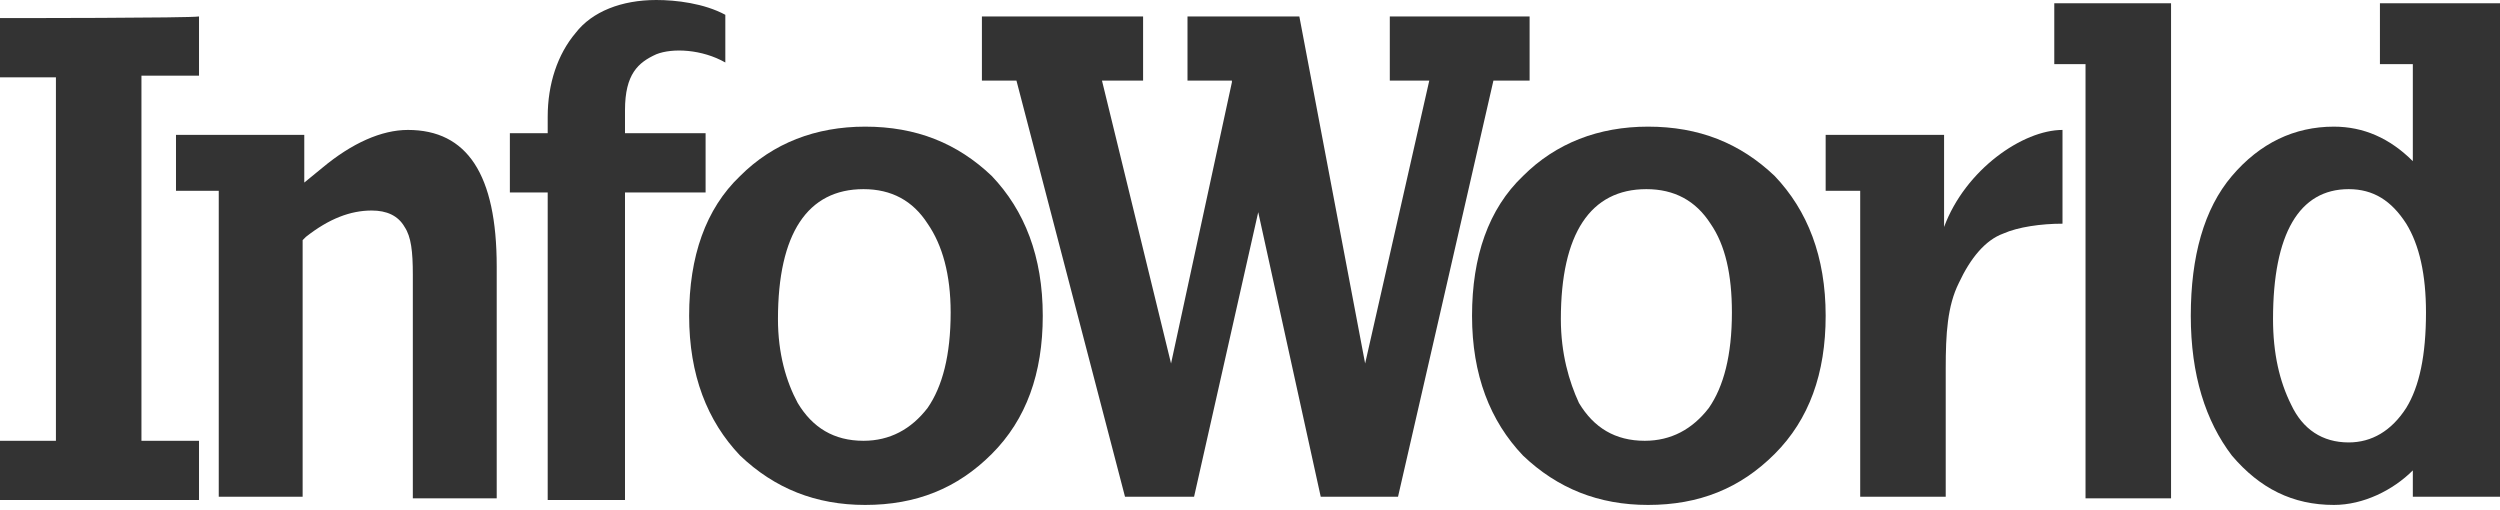
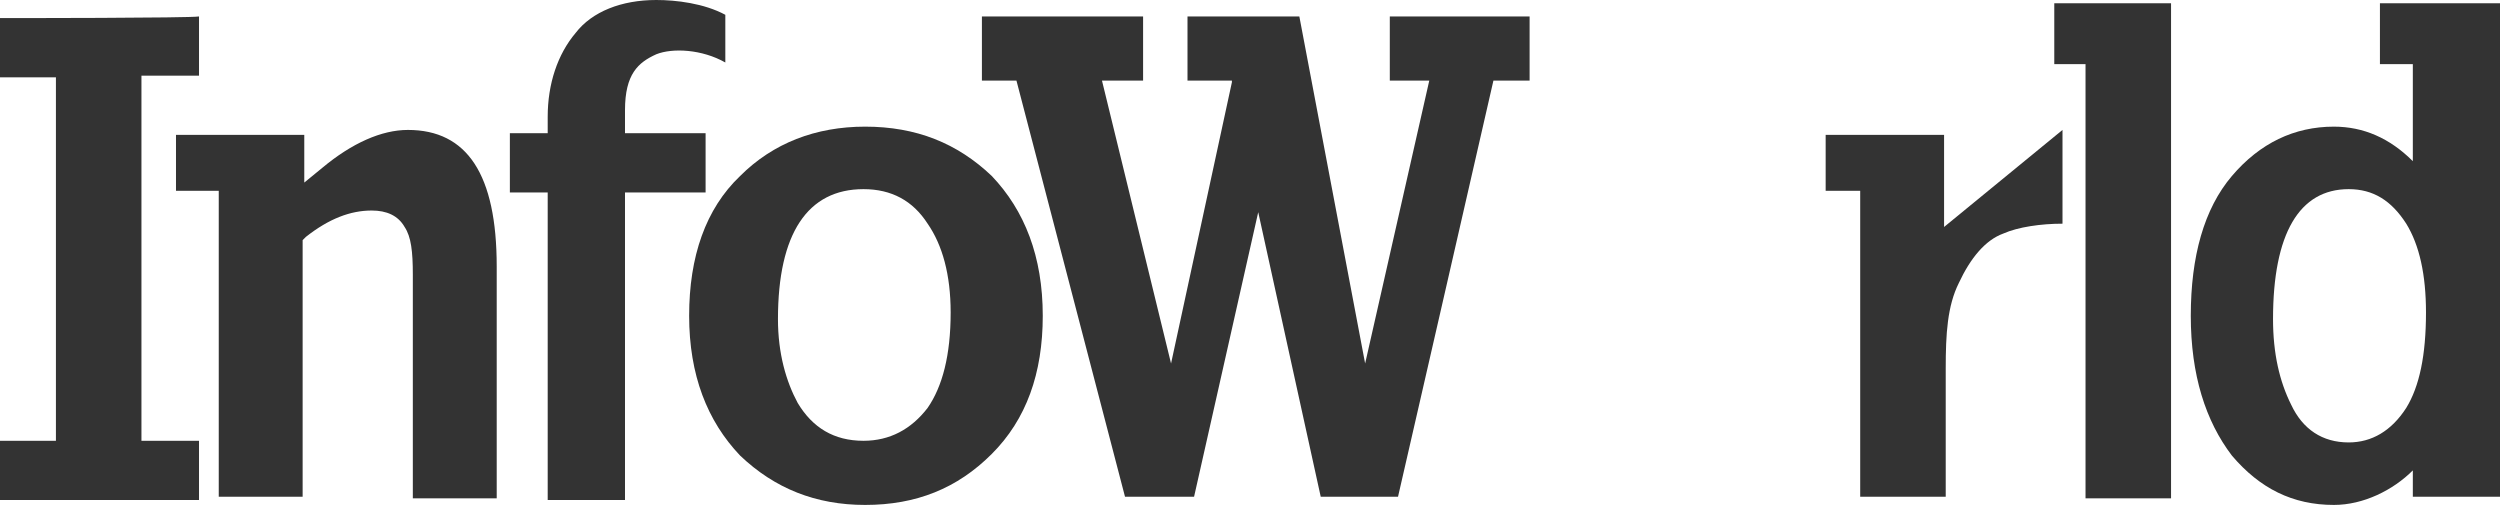
<svg xmlns="http://www.w3.org/2000/svg" width="152" height="31" viewBox="0 0 152 31" fill="none">
  <g clip-path="url(#clip0_1495_790)">
    <path d="M0 1.1C0 1.6 0 4.2 0 4.7C0.5 4.7 3.4 4.7 3.4 4.7V26.8C3.4 26.8 0.5 26.8 0 26.8C0 27.3 0 29.9 0 30.4C0.6 30.4 11.6 30.4 12.1 30.4C12.1 29.9 12.1 27.3 12.1 26.8C11.6 26.8 8.6 26.8 8.6 26.8V4.6C8.6 4.6 11.6 4.6 12.1 4.6C12.1 4.1 12.1 1.5 12.1 1C11.6 1.1 0.6 1.1 0 1.1Z" fill="#333333" />
    <path d="M19.6 10.2L18.5 11.1C18.5 11.1 18.5 8.7 18.5 8.2C17.9 8.2 11.3 8.2 10.7 8.2C10.7 8.7 10.7 11.1 10.7 11.6C11.2 11.6 13.3 11.6 13.3 11.6C13.3 11.6 13.3 29.6 13.3 30.2C13.8 30.2 17.9 30.2 18.4 30.2C18.4 29.6 18.4 14.6 18.4 14.6L18.6 14.4C20 13.3 21.3 12.8 22.6 12.8C23.5 12.8 24.2 13.1 24.6 13.8C25 14.4 25.1 15.3 25.1 16.7C25.1 16.7 25.1 29.7 25.1 30.3C25.6 30.3 29.7 30.3 30.2 30.3C30.2 29.7 30.2 16.2 30.2 16.2C30.2 10.6 28.4 7.9 24.8 7.9C23.2 7.9 21.4 8.7 19.6 10.2Z" fill="#333333" />
    <path d="M35 2C33.9 3.3 33.3 5.1 33.3 7.1V8.1C33.3 8.1 31.4 8.1 31 8.1C31 8.6 31 11.2 31 11.7C31.5 11.7 33.3 11.7 33.3 11.7C33.3 11.7 33.3 29.8 33.3 30.4C33.8 30.4 37.6 30.4 38 30.4C38 29.8 38 11.7 38 11.7C38 11.7 42.4 11.7 42.9 11.7C42.9 11.2 42.9 8.6 42.9 8.1C42.4 8.1 38 8.1 38 8.1V6.7C38 4.5 38.8 3.8 39.9 3.3C40.9 2.9 42.7 3 44.1 3.8C44.1 3.1 44.1 1.2 44.1 0.9C42.8 0.2 41.1 0 39.9 0C37.8 0 36 0.7 35 2Z" fill="#333333" />
    <path d="M45 10.7C42.9 12.7 41.9 15.6 41.9 19.2C41.9 22.8 43 25.6 45 27.7C47.1 29.7 49.6 30.7 52.6 30.7C55.7 30.7 58.2 29.7 60.3 27.6C62.4 25.5 63.4 22.7 63.4 19.2C63.4 15.6 62.3 12.8 60.3 10.7C58.2 8.7 55.7 7.7 52.6 7.7C49.6 7.7 47 8.7 45 10.7ZM47.3 19.4C47.3 14.2 49.1 11.5 52.5 11.5C54.2 11.5 55.5 12.2 56.4 13.6C57.3 14.9 57.8 16.7 57.8 19C57.8 21.6 57.3 23.5 56.4 24.8C55.4 26.1 54.1 26.8 52.5 26.8C50.7 26.8 49.4 26 48.5 24.5C47.8 23.2 47.3 21.5 47.3 19.4Z" fill="#333333" />
-     <path d="M92.6 10.7C90.5 12.7 89.5 15.6 89.5 19.2C89.5 22.8 90.6 25.6 92.6 27.7C94.7 29.7 97.2 30.7 100.2 30.7C103.3 30.7 105.8 29.7 107.9 27.6C110 25.5 111 22.7 111 19.2C111 15.6 109.9 12.8 107.9 10.7C105.8 8.7 103.3 7.7 100.2 7.7C97.2 7.7 94.6 8.7 92.6 10.7ZM94.9 19.4C94.9 14.2 96.7 11.5 100.1 11.5C101.8 11.5 103.1 12.2 104 13.6C104.9 14.9 105.3 16.7 105.3 19C105.3 21.6 104.8 23.5 103.9 24.8C102.9 26.1 101.6 26.8 100 26.8C98.2 26.8 96.9 26 96 24.5C95.4 23.2 94.9 21.5 94.9 19.4Z" fill="#333333" />
-     <path d="M118.2 13.8C118.2 13.8 118.2 8.8 118.2 8.2C117.7 8.2 111.6 8.2 111 8.2C111 8.7 111 11.1 111 11.6C111.4 11.6 113.1 11.6 113.1 11.6C113.1 11.6 113.1 29.6 113.1 30.2C113.6 30.2 117.8 30.2 118.3 30.2C118.3 29.6 118.3 22.4 118.3 22.4C118.3 20.3 118.4 18.6 119.1 17.2C119.8 15.7 120.7 14.6 121.8 14.2C122.7 13.8 124.1 13.6 125.4 13.6C125.4 13.1 125.4 8.4 125.4 7.9C123 7.9 119.5 10.3 118.2 13.8Z" fill="#333333" />
+     <path d="M118.2 13.8C118.2 13.8 118.2 8.8 118.2 8.2C117.7 8.2 111.6 8.2 111 8.2C111 8.7 111 11.1 111 11.6C111.4 11.6 113.1 11.6 113.1 11.6C113.1 11.6 113.1 29.6 113.1 30.2C113.6 30.2 117.8 30.2 118.3 30.2C118.3 29.6 118.3 22.4 118.3 22.4C118.3 20.3 118.4 18.6 119.1 17.2C119.8 15.7 120.7 14.6 121.8 14.2C122.7 13.8 124.1 13.6 125.4 13.6C125.4 13.1 125.4 8.4 125.4 7.9Z" fill="#333333" />
    <path d="M124.9 0.2C124.9 0.7 124.9 3.4 124.9 3.9C125.4 3.9 126.8 3.9 126.8 3.9C126.8 29 126.8 29.7 126.8 30.3C127.3 30.3 131.5 30.3 132 30.3C132 29.7 132 0.7 132 0.2C131.5 0.2 125.5 0.2 124.9 0.2Z" fill="#333333" />
    <path d="M144.7 0.2V3.9C145.2 3.9 146.7 3.9 146.7 3.9V9.8C145.3 8.4 143.7 7.7 141.9 7.7C139.5 7.7 137.4 8.7 135.7 10.7C134 12.7 133.2 15.6 133.2 19.2C133.2 22.8 134.1 25.6 135.7 27.7C137.4 29.7 139.4 30.7 141.9 30.7C143.7 30.7 145.5 29.8 146.7 28.6V30.2H152V0.2H144.7ZM142.8 26.9C141.2 26.9 140 26.1 139.3 24.6C138.6 23.2 138.2 21.5 138.2 19.4C138.2 14.2 139.8 11.5 142.8 11.5C144.3 11.5 145.4 12.2 146.3 13.6C147.1 14.9 147.5 16.7 147.5 19C147.5 21.6 147.1 23.5 146.3 24.8C145.4 26.2 144.2 26.9 142.8 26.9Z" fill="#333333" />
    <path d="M84.5 1V4.9C84.9 4.9 86.9 4.9 86.9 4.9L83 22.1L79 1H72.2V4.9H74.9V5L71.2 22.1L67 4.9C67 4.9 69.1 4.9 69.5 4.9V1H59.7V4.9C60.1 4.9 61.8 4.9 61.8 4.9C61.8 4.9 68.3 29.8 68.4 30.2H72.6L76.5 12.9L80.3 30.2H85C85.1 29.8 90.8 4.9 90.8 4.9C90.8 4.9 92.5 4.9 93 4.9V1H84.5Z" fill="#333333" />
  </g>
  <defs>
    <clipPath id="clip0_1495_790">
      <rect width="152" height="30.7" fill="white" />
    </clipPath>
  </defs>
</svg>